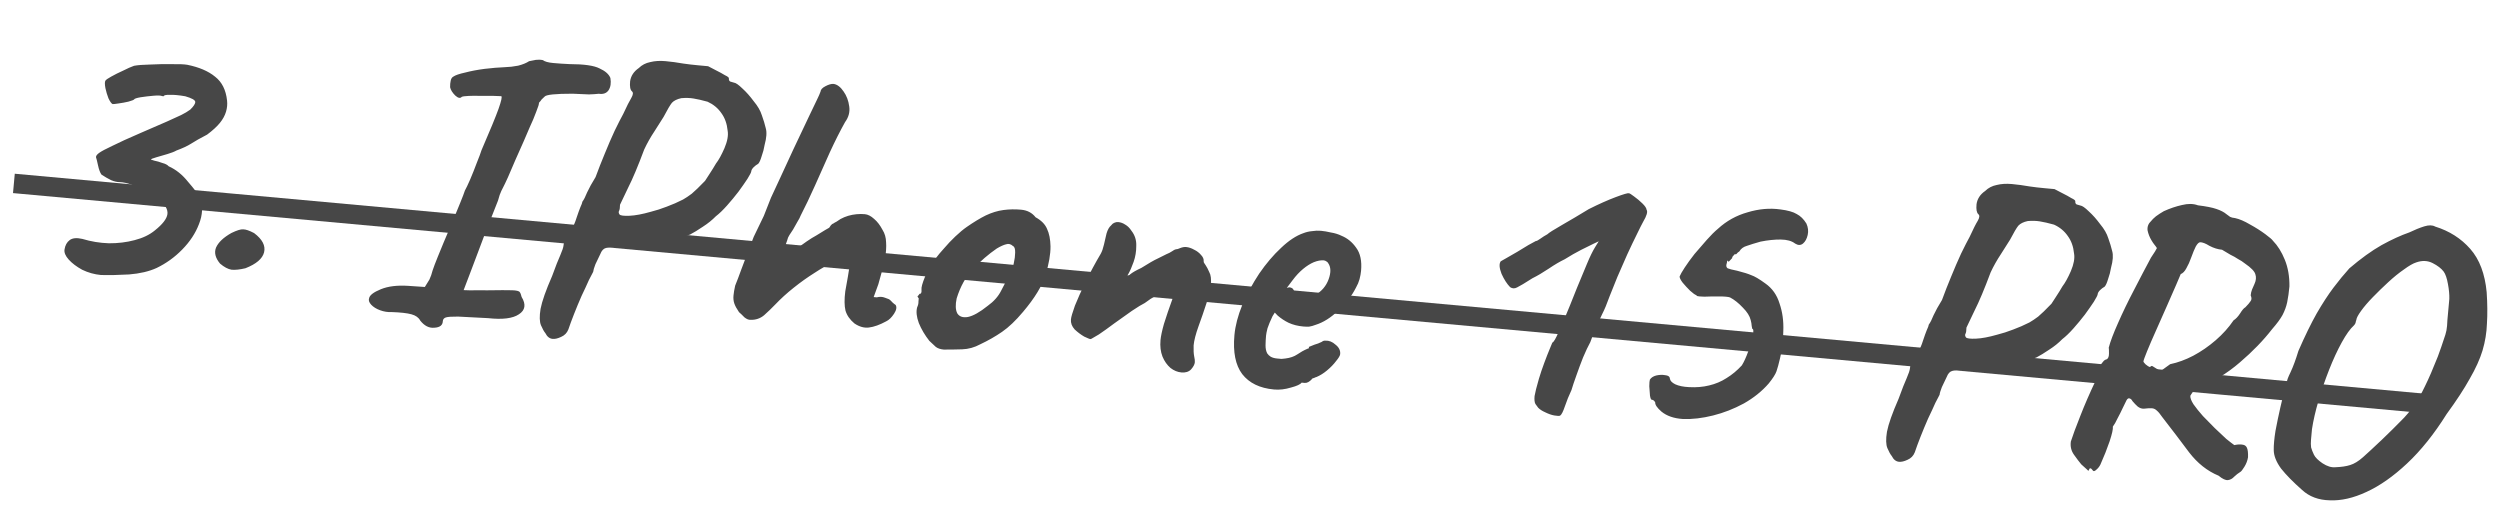
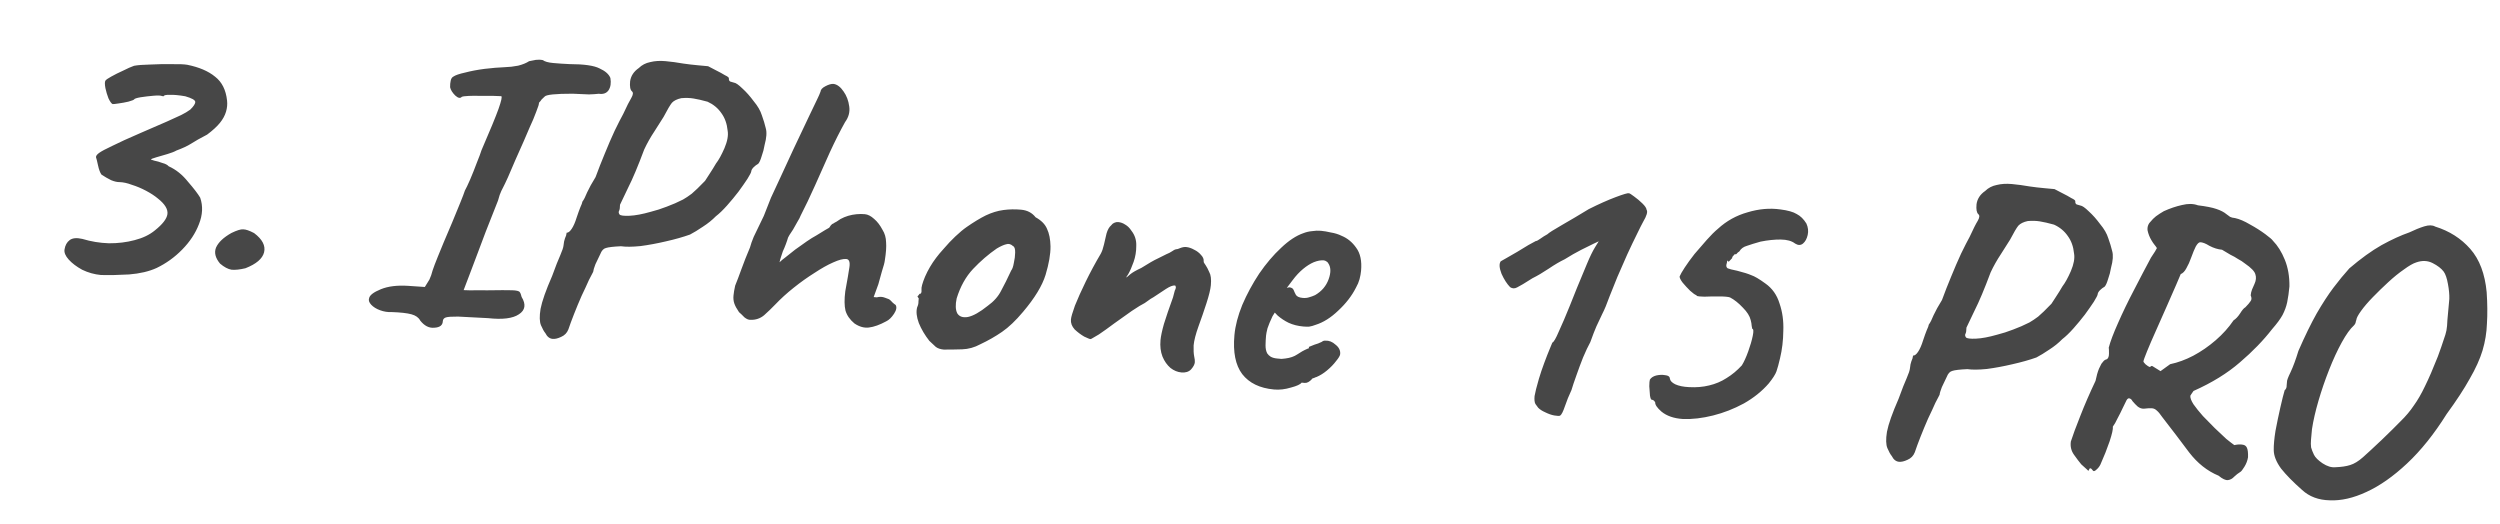
<svg xmlns="http://www.w3.org/2000/svg" width="167" height="35" viewBox="0 0 167 35" fill="none">
  <path d="M6.74 18.37C6.308 18.33 5.893 18.214 5.493 18.021C5.111 17.812 4.81 17.584 4.589 17.338C4.368 17.091 4.275 16.865 4.311 16.66C4.354 16.385 4.468 16.178 4.655 16.038C4.842 15.899 5.123 15.872 5.498 15.959C6.074 16.133 6.665 16.231 7.273 16.251C7.882 16.255 8.454 16.185 8.989 16.042C9.541 15.901 9.996 15.682 10.354 15.384C10.861 14.978 11.138 14.62 11.183 14.311C11.23 13.984 11.019 13.634 10.548 13.261C10.338 13.085 10.075 12.913 9.76 12.745C9.444 12.577 9.126 12.443 8.804 12.344C8.501 12.23 8.228 12.17 7.985 12.165C7.828 12.168 7.641 12.125 7.423 12.036C7.206 11.929 6.991 11.805 6.778 11.663C6.685 11.533 6.608 11.326 6.547 11.042C6.486 10.758 6.442 10.58 6.413 10.507C6.404 10.419 6.474 10.322 6.623 10.213C6.772 10.105 7.065 9.949 7.501 9.745C7.939 9.524 8.575 9.234 9.408 8.875C10.169 8.544 10.749 8.292 11.148 8.12C11.565 7.932 11.883 7.787 12.101 7.685C12.338 7.567 12.541 7.446 12.709 7.322C12.938 7.1 13.05 6.927 13.043 6.805C13.037 6.682 12.813 6.557 12.373 6.43C11.944 6.356 11.599 6.325 11.337 6.336C11.076 6.329 10.943 6.361 10.937 6.43C10.937 6.43 10.928 6.429 10.911 6.427C10.911 6.427 10.885 6.425 10.833 6.42C10.75 6.378 10.559 6.369 10.261 6.394C9.963 6.419 9.673 6.454 9.39 6.497C9.125 6.543 8.981 6.591 8.959 6.641C8.939 6.674 8.813 6.723 8.58 6.789C8.367 6.839 8.146 6.88 7.916 6.911C7.705 6.944 7.573 6.958 7.521 6.953C7.438 6.911 7.345 6.781 7.243 6.563C7.159 6.346 7.092 6.122 7.043 5.892C6.996 5.644 6.994 5.478 7.037 5.395C7.077 5.329 7.208 5.236 7.427 5.117C7.666 4.982 7.931 4.85 8.221 4.72C8.513 4.572 8.758 4.464 8.955 4.395C9.203 4.348 9.563 4.32 10.034 4.311C10.523 4.286 11.003 4.277 11.472 4.285C11.96 4.278 12.307 4.292 12.512 4.328C13.298 4.487 13.918 4.752 14.371 5.125C14.826 5.479 15.091 6.008 15.167 6.711C15.196 6.958 15.174 7.208 15.098 7.462C15.023 7.716 14.887 7.965 14.691 8.208C14.494 8.451 14.209 8.713 13.836 8.992C13.379 9.229 13.021 9.431 12.762 9.599C12.522 9.751 12.195 9.904 11.78 10.057C11.652 10.133 11.453 10.21 11.185 10.29C10.916 10.37 10.666 10.443 10.434 10.509C10.201 10.575 10.084 10.625 10.081 10.659C10.081 10.659 10.157 10.684 10.309 10.732C10.48 10.765 10.658 10.816 10.843 10.886C11.047 10.939 11.188 11.013 11.267 11.107C11.752 11.325 12.182 11.669 12.556 12.139C12.95 12.592 13.222 12.948 13.373 13.205C13.566 13.762 13.538 14.352 13.29 14.973C13.06 15.579 12.687 16.145 12.169 16.672C11.67 17.183 11.101 17.593 10.464 17.9C9.956 18.132 9.342 18.276 8.623 18.333C7.923 18.373 7.296 18.386 6.74 18.37ZM16.394 17.919C16.02 18.007 15.713 18.04 15.471 18.018C15.231 17.979 14.974 17.842 14.699 17.608C14.386 17.231 14.296 16.875 14.431 16.539C14.585 16.188 14.928 15.862 15.46 15.563C15.825 15.387 16.084 15.306 16.24 15.32C16.414 15.319 16.659 15.402 16.974 15.57C17.528 15.986 17.75 16.416 17.64 16.858C17.531 17.283 17.116 17.637 16.394 17.919ZM28.07 21.413C27.966 21.212 27.77 21.072 27.482 20.994C27.193 20.915 26.745 20.866 26.138 20.845C25.893 20.858 25.644 20.817 25.391 20.725C25.139 20.632 24.941 20.51 24.798 20.357C24.656 20.205 24.608 20.061 24.655 19.927C24.691 19.721 24.953 19.519 25.441 19.32C25.93 19.12 26.545 19.046 27.289 19.096L28.379 19.17L28.685 18.676C28.772 18.492 28.842 18.29 28.897 18.068C28.97 17.849 29.084 17.546 29.241 17.16C29.332 16.925 29.467 16.597 29.644 16.178C29.822 15.76 30.01 15.316 30.21 14.846C30.411 14.36 30.59 13.924 30.747 13.538C30.904 13.152 31.007 12.883 31.055 12.73C31.139 12.581 31.257 12.331 31.411 11.98C31.567 11.611 31.714 11.242 31.852 10.871C32.009 10.485 32.112 10.207 32.163 10.038C32.736 8.715 33.116 7.793 33.303 7.27C33.492 6.73 33.552 6.449 33.485 6.425C33.416 6.419 33.251 6.413 32.99 6.406C32.73 6.4 32.443 6.4 32.129 6.406C31.817 6.395 31.538 6.395 31.293 6.408C31.048 6.42 30.898 6.442 30.844 6.471C30.746 6.584 30.601 6.554 30.408 6.379C30.217 6.188 30.103 6.003 30.067 5.826C30.064 5.669 30.077 5.522 30.107 5.386C30.137 5.249 30.198 5.159 30.288 5.115C30.419 5.023 30.679 4.933 31.07 4.847C31.462 4.744 31.896 4.662 32.372 4.6C32.865 4.541 33.312 4.504 33.714 4.488C34.01 4.48 34.309 4.447 34.611 4.387C34.913 4.31 35.158 4.211 35.343 4.088C35.503 4.051 35.654 4.021 35.795 3.999C35.953 3.979 36.109 3.984 36.263 4.016C36.393 4.115 36.623 4.179 36.95 4.209C37.296 4.241 37.659 4.265 38.04 4.282C39.015 4.284 39.685 4.38 40.05 4.57C40.435 4.745 40.676 4.958 40.775 5.211C40.832 5.547 40.789 5.821 40.648 6.035C40.508 6.231 40.292 6.307 40 6.263C39.842 6.283 39.623 6.298 39.344 6.307C39.066 6.299 38.702 6.283 38.251 6.26C37.103 6.259 36.479 6.324 36.38 6.454C36.305 6.517 36.238 6.581 36.18 6.645C36.139 6.711 36.08 6.784 36.003 6.864C36.014 6.935 35.952 7.138 35.817 7.474C35.701 7.794 35.556 8.137 35.384 8.504C35.294 8.723 35.161 9.032 34.985 9.434C34.809 9.836 34.623 10.254 34.427 10.688C34.25 11.107 34.084 11.493 33.93 11.844C33.778 12.178 33.67 12.403 33.607 12.52C33.524 12.669 33.448 12.836 33.379 13.021C33.328 13.19 33.291 13.317 33.266 13.402C32.947 14.226 32.675 14.915 32.45 15.469C32.243 16.024 32.059 16.512 31.899 16.933C31.74 17.336 31.591 17.731 31.451 18.119C31.313 18.489 31.153 18.91 30.971 19.38C30.971 19.38 31.118 19.385 31.413 19.395C31.71 19.387 32.084 19.386 32.536 19.393C33.355 19.38 33.912 19.379 34.207 19.389C34.502 19.398 34.673 19.44 34.718 19.514C34.765 19.57 34.807 19.678 34.845 19.838C35.148 20.336 35.087 20.722 34.661 20.996C34.253 21.273 33.566 21.358 32.601 21.252C31.701 21.205 31.034 21.17 30.601 21.148C30.183 21.145 29.912 21.163 29.786 21.204C29.66 21.245 29.592 21.326 29.581 21.447C29.573 21.724 29.386 21.872 29.018 21.891C28.667 21.929 28.351 21.769 28.07 21.413ZM36.918 22.638C36.711 22.619 36.548 22.491 36.431 22.255C36.337 22.142 36.239 21.967 36.139 21.732C36.039 21.496 36.029 21.13 36.109 20.633C36.208 20.119 36.466 19.386 36.884 18.432C37.117 17.792 37.298 17.33 37.428 17.046C37.56 16.744 37.633 16.525 37.645 16.387C37.663 16.197 37.694 16.043 37.739 15.925C37.804 15.792 37.842 15.665 37.853 15.544C37.956 15.553 38.068 15.468 38.189 15.287C38.31 15.107 38.42 14.856 38.519 14.534C38.615 14.247 38.697 14.02 38.764 13.852C38.85 13.668 38.897 13.542 38.903 13.473C39.002 13.343 39.108 13.135 39.221 12.849C39.352 12.565 39.539 12.226 39.784 11.83C39.969 11.325 40.174 10.804 40.397 10.267C40.621 9.713 40.842 9.203 41.059 8.735C41.294 8.252 41.485 7.878 41.631 7.613C41.87 7.095 42.05 6.737 42.173 6.539C42.297 6.324 42.31 6.178 42.213 6.099C42.1 6.002 42.059 5.781 42.091 5.435C42.141 5.074 42.334 4.779 42.668 4.548C42.878 4.341 43.134 4.208 43.435 4.148C43.738 4.071 44.08 4.05 44.459 4.085C44.839 4.12 45.235 4.173 45.646 4.246C45.955 4.291 46.282 4.33 46.627 4.361C46.99 4.394 47.214 4.415 47.301 4.423C47.45 4.506 47.632 4.601 47.849 4.708C48.065 4.815 48.256 4.919 48.421 5.021C48.604 5.107 48.694 5.176 48.689 5.228C48.68 5.332 48.708 5.404 48.774 5.445C48.858 5.47 48.943 5.495 49.028 5.52C49.149 5.531 49.337 5.662 49.593 5.911C49.85 6.144 50.103 6.428 50.35 6.764C50.617 7.084 50.797 7.396 50.892 7.701C51.003 8.007 51.09 8.293 51.152 8.56C51.232 8.828 51.207 9.2 51.077 9.676C51.036 9.933 50.969 10.188 50.876 10.441C50.801 10.695 50.725 10.862 50.648 10.942C50.538 11.002 50.435 11.079 50.339 11.175C50.244 11.271 50.192 11.362 50.184 11.448C50.178 11.517 50.093 11.683 49.929 11.947C49.768 12.193 49.568 12.479 49.329 12.806C49.092 13.115 48.838 13.422 48.566 13.728C48.294 14.034 48.046 14.273 47.822 14.444C47.572 14.699 47.281 14.934 46.948 15.147C46.633 15.362 46.347 15.536 46.091 15.669C45.624 15.835 45.088 15.987 44.483 16.123C43.896 16.261 43.33 16.366 42.784 16.438C42.239 16.493 41.804 16.496 41.477 16.449C40.97 16.473 40.636 16.512 40.474 16.567C40.314 16.604 40.189 16.741 40.098 16.976C39.991 17.192 39.883 17.418 39.775 17.651C39.684 17.887 39.634 18.056 39.624 18.16C39.583 18.226 39.488 18.409 39.339 18.708C39.207 19.009 39.045 19.36 38.852 19.76C38.676 20.162 38.508 20.564 38.35 20.968C38.191 21.371 38.064 21.716 37.968 22.003C37.877 22.239 37.714 22.406 37.478 22.507C37.26 22.609 37.073 22.653 36.918 22.638ZM41.384 14.326C41.447 14.401 41.67 14.43 42.055 14.413C42.439 14.396 42.908 14.308 43.462 14.15C43.819 14.061 44.177 13.946 44.538 13.805C44.917 13.665 45.279 13.507 45.626 13.329C45.81 13.224 46.004 13.094 46.21 12.939C46.417 12.766 46.713 12.48 47.098 12.08C47.157 11.998 47.259 11.842 47.401 11.612C47.563 11.365 47.706 11.135 47.83 10.92C48.008 10.692 48.195 10.353 48.393 9.901C48.593 9.432 48.663 9.038 48.605 8.719C48.56 8.262 48.421 7.876 48.189 7.558C47.959 7.224 47.651 6.97 47.267 6.795C46.893 6.692 46.578 6.619 46.321 6.579C46.081 6.539 45.811 6.532 45.513 6.557C45.229 6.618 45.02 6.721 44.885 6.865C44.767 7.011 44.581 7.325 44.329 7.807C44.186 8.037 43.983 8.358 43.719 8.769C43.456 9.163 43.228 9.569 43.033 9.986C42.618 11.097 42.263 11.943 41.966 12.525C41.686 13.109 41.504 13.493 41.417 13.676C41.417 13.868 41.396 14.005 41.353 14.088C41.313 14.154 41.323 14.233 41.384 14.326ZM50.128 21.364C50.006 21.37 49.872 21.314 49.726 21.197C49.599 21.063 49.479 20.948 49.366 20.851C49.212 20.628 49.108 20.435 49.053 20.274C48.998 20.112 48.979 19.936 48.997 19.746C49.014 19.556 49.052 19.334 49.11 19.078C49.221 18.809 49.359 18.448 49.522 17.993C49.686 17.538 49.878 17.051 50.099 16.531C50.153 16.327 50.235 16.091 50.347 15.823C50.477 15.539 50.606 15.272 50.733 15.023C50.862 14.756 50.959 14.556 51.023 14.422C51.183 14.002 51.342 13.599 51.499 13.213C51.673 12.828 51.879 12.386 52.116 11.885C52.353 11.385 52.646 10.75 52.995 9.981C53.469 8.98 53.825 8.23 54.062 7.729C54.299 7.228 54.471 6.87 54.578 6.653C54.685 6.437 54.762 6.261 54.809 6.126C54.821 5.988 54.928 5.867 55.129 5.764C55.349 5.645 55.536 5.592 55.692 5.606C55.932 5.646 56.151 5.814 56.351 6.11C56.551 6.39 56.678 6.723 56.729 7.111C56.782 7.481 56.69 7.83 56.451 8.156C56.118 8.752 55.778 9.426 55.431 10.178C55.103 10.914 54.775 11.649 54.446 12.385C54.118 13.121 53.795 13.796 53.478 14.412C53.453 14.496 53.379 14.637 53.257 14.835C53.152 15.034 53.058 15.2 52.977 15.332C52.895 15.464 52.814 15.587 52.734 15.701C52.671 15.817 52.64 15.875 52.64 15.875C52.613 15.977 52.565 16.121 52.496 16.306C52.427 16.491 52.36 16.651 52.296 16.784C52.27 16.869 52.234 16.979 52.187 17.113C52.14 17.248 52.102 17.384 52.072 17.521C52.167 17.425 52.299 17.315 52.467 17.191C52.637 17.05 52.853 16.878 53.115 16.676C53.413 16.459 53.674 16.274 53.897 16.121C54.12 15.967 54.341 15.831 54.56 15.711C54.763 15.591 54.947 15.477 55.114 15.37C55.297 15.265 55.389 15.213 55.389 15.213C55.429 15.164 55.469 15.107 55.509 15.041C55.568 14.976 55.623 14.938 55.677 14.925C55.714 14.894 55.779 14.857 55.87 14.813C55.962 14.752 56.055 14.69 56.148 14.629C56.312 14.54 56.484 14.468 56.663 14.415C56.842 14.362 57.028 14.327 57.221 14.309C57.414 14.292 57.597 14.291 57.77 14.307C57.977 14.326 58.184 14.432 58.393 14.625C58.603 14.801 58.79 15.044 58.953 15.355C59.105 15.595 59.184 15.872 59.191 16.186C59.215 16.484 59.188 16.882 59.108 17.38C59.095 17.518 59.028 17.773 58.907 18.145C58.804 18.518 58.726 18.798 58.674 18.985L58.361 19.844L58.568 19.863C58.764 19.811 58.946 19.819 59.114 19.887C59.299 19.956 59.392 19.99 59.392 19.99C59.473 20.05 59.545 20.117 59.608 20.193C59.688 20.27 59.761 20.328 59.827 20.369C59.918 20.517 59.883 20.714 59.721 20.96C59.559 21.206 59.387 21.373 59.205 21.461C58.766 21.7 58.379 21.838 58.044 21.878C57.727 21.918 57.405 21.828 57.077 21.607C56.77 21.352 56.57 21.064 56.477 20.742C56.402 20.422 56.397 19.995 56.464 19.462C56.602 18.709 56.695 18.169 56.742 17.842C56.791 17.499 56.72 17.318 56.53 17.301C56.323 17.282 56.029 17.36 55.647 17.534C55.285 17.692 54.872 17.924 54.409 18.23C53.947 18.519 53.482 18.85 53.013 19.225C52.562 19.584 52.154 19.956 51.788 20.34C51.557 20.581 51.309 20.819 51.044 21.056C50.781 21.276 50.475 21.378 50.128 21.364ZM63.044 23.352C62.82 23.332 62.642 23.272 62.512 23.173C62.399 23.076 62.255 22.941 62.079 22.768C61.783 22.393 61.549 21.997 61.378 21.581C61.225 21.167 61.187 20.816 61.266 20.527C61.33 20.393 61.359 20.265 61.353 20.143C61.365 20.005 61.372 19.936 61.372 19.936C61.293 19.842 61.272 19.788 61.308 19.773C61.346 19.742 61.385 19.694 61.426 19.628C61.53 19.637 61.573 19.545 61.556 19.352C61.534 19.211 61.612 18.922 61.791 18.486C61.989 18.034 62.236 17.613 62.533 17.222C62.653 17.059 62.828 16.849 63.061 16.592C63.295 16.317 63.545 16.053 63.812 15.799C64.098 15.529 64.352 15.317 64.575 15.163C65.04 14.84 65.463 14.583 65.846 14.392C66.246 14.202 66.64 14.081 67.028 14.03C67.416 13.978 67.808 13.97 68.205 14.007C68.619 14.044 68.943 14.213 69.177 14.513C69.558 14.722 69.813 14.98 69.942 15.288C70.088 15.597 70.165 15.987 70.174 16.458C70.179 16.98 70.069 17.614 69.844 18.36C69.621 19.088 69.119 19.912 68.339 20.833C67.851 21.415 67.384 21.86 66.938 22.167C66.492 22.475 66.006 22.752 65.478 23C65.094 23.209 64.692 23.32 64.273 23.334C63.854 23.348 63.444 23.354 63.044 23.352ZM65.974 20.434C66.383 20.141 66.684 19.803 66.876 19.42C67.084 19.039 67.308 18.589 67.547 18.072C67.625 17.974 67.684 17.806 67.724 17.566C67.78 17.327 67.81 17.095 67.813 16.869C67.818 16.625 67.77 16.482 67.67 16.438C67.525 16.303 67.373 16.263 67.211 16.318C67.051 16.355 66.842 16.449 66.585 16.6C66.027 16.984 65.498 17.441 64.998 17.969C64.516 18.482 64.151 19.137 63.905 19.932C63.813 20.359 63.827 20.691 63.944 20.928C64.081 21.149 64.317 21.232 64.653 21.175C65.007 21.103 65.448 20.856 65.974 20.434ZM78.917 24.879C78.658 24.856 78.415 24.755 78.187 24.578C77.962 24.383 77.784 24.132 77.656 23.824C77.529 23.499 77.484 23.13 77.522 22.715C77.546 22.456 77.622 22.098 77.751 21.64C77.898 21.166 78.1 20.575 78.356 19.867C78.413 19.629 78.453 19.476 78.477 19.409C78.517 19.343 78.541 19.275 78.547 19.206C78.55 19.172 78.544 19.145 78.528 19.126C78.531 19.091 78.516 19.073 78.481 19.07C78.343 19.057 78.145 19.135 77.886 19.302C77.645 19.454 77.368 19.638 77.052 19.853C76.997 19.883 76.933 19.92 76.859 19.966C76.803 20.013 76.737 20.059 76.664 20.105C76.607 20.152 76.542 20.198 76.468 20.243C76.286 20.331 76.001 20.505 75.611 20.766C75.239 21.028 74.848 21.305 74.439 21.599C74.046 21.893 73.702 22.14 73.405 22.34C73.257 22.431 73.129 22.506 73.019 22.566C72.926 22.627 72.863 22.656 72.828 22.652C72.794 22.649 72.659 22.594 72.426 22.485C72.211 22.361 71.999 22.203 71.79 22.009C71.601 21.801 71.517 21.576 71.539 21.334C71.553 21.178 71.642 20.873 71.805 20.418C71.986 19.965 72.226 19.43 72.526 18.813C72.826 18.197 73.161 17.575 73.532 16.947C73.615 16.798 73.686 16.595 73.744 16.34C73.802 16.084 73.859 15.837 73.916 15.598C73.991 15.344 74.095 15.162 74.227 15.052C74.287 14.971 74.352 14.916 74.425 14.887C74.516 14.844 74.604 14.826 74.691 14.834C74.863 14.849 75.023 14.907 75.171 15.008C75.32 15.091 75.456 15.225 75.578 15.411C75.812 15.71 75.92 16.051 75.902 16.432C75.904 16.798 75.846 17.149 75.728 17.487C75.61 17.824 75.489 18.1 75.365 18.315C75.243 18.513 75.183 18.594 75.186 18.56C75.258 18.532 75.361 18.454 75.494 18.327C75.645 18.201 75.893 18.059 76.238 17.899C76.719 17.595 77.086 17.384 77.34 17.268C77.596 17.135 77.788 17.039 77.915 16.981C78.059 16.925 78.187 16.858 78.299 16.782C78.391 16.72 78.456 16.683 78.492 16.669C78.545 16.656 78.572 16.65 78.572 16.65C78.623 16.654 78.713 16.628 78.84 16.57C78.984 16.513 79.117 16.491 79.238 16.502C79.41 16.517 79.588 16.577 79.77 16.681C79.953 16.767 80.108 16.886 80.233 17.036C80.36 17.17 80.418 17.306 80.405 17.444C80.4 17.495 80.414 17.54 80.445 17.578C80.476 17.616 80.507 17.662 80.537 17.717C80.614 17.828 80.695 17.984 80.781 18.183C80.886 18.367 80.921 18.657 80.885 19.054C80.859 19.33 80.762 19.73 80.592 20.254C80.423 20.778 80.245 21.293 80.06 21.798C79.873 22.321 79.764 22.746 79.734 23.074C79.723 23.386 79.736 23.631 79.772 23.808C79.809 23.969 79.824 24.1 79.814 24.204C79.802 24.342 79.718 24.5 79.562 24.677C79.408 24.837 79.193 24.904 78.917 24.879ZM85.105 26.018C84.155 25.932 83.447 25.589 82.98 24.989C82.529 24.391 82.356 23.522 82.46 22.383C82.517 21.762 82.691 21.09 82.984 20.368C83.293 19.648 83.67 18.951 84.114 18.278C84.576 17.607 85.063 17.033 85.576 16.558C86.091 16.066 86.591 15.737 87.076 15.572C87.257 15.502 87.444 15.458 87.637 15.441C87.849 15.408 88.049 15.4 88.239 15.417C88.446 15.436 88.669 15.474 88.908 15.531C89.165 15.572 89.402 15.645 89.618 15.752C90.004 15.909 90.329 16.174 90.59 16.546C90.87 16.919 90.979 17.434 90.919 18.09C90.904 18.263 90.869 18.451 90.816 18.655C90.764 18.842 90.686 19.026 90.582 19.208C90.306 19.757 89.911 20.269 89.398 20.745C88.902 21.222 88.394 21.541 87.874 21.702C87.73 21.759 87.587 21.798 87.446 21.82C87.324 21.826 87.193 21.823 87.055 21.81C86.693 21.777 86.37 21.695 86.085 21.565C85.819 21.436 85.573 21.275 85.347 21.08L85.156 20.88L85.003 21.127C84.852 21.444 84.741 21.712 84.668 21.932C84.613 22.153 84.581 22.315 84.572 22.419C84.553 22.626 84.542 22.843 84.538 23.069C84.537 23.277 84.573 23.455 84.647 23.601C84.708 23.693 84.788 23.77 84.887 23.831C85.003 23.894 85.147 23.934 85.32 23.949C85.423 23.959 85.518 23.968 85.605 23.975C85.71 23.968 85.797 23.958 85.868 23.947C86.185 23.907 86.446 23.817 86.65 23.679C86.873 23.525 87.102 23.398 87.337 23.298L87.445 23.256L87.427 23.176C87.734 23.047 87.942 22.97 88.048 22.945C88.156 22.903 88.238 22.867 88.293 22.837C88.368 22.774 88.449 22.747 88.535 22.755C88.78 22.742 89.007 22.833 89.216 23.026C89.443 23.203 89.546 23.413 89.524 23.654C89.514 23.758 89.422 23.915 89.246 24.125C89.087 24.337 88.886 24.545 88.641 24.748C88.415 24.937 88.184 25.081 87.948 25.181C87.895 25.194 87.841 25.215 87.786 25.245C87.733 25.257 87.679 25.279 87.624 25.308L87.65 25.311C87.475 25.504 87.311 25.593 87.155 25.579L86.948 25.56C86.868 25.674 86.632 25.784 86.239 25.887C85.845 26.008 85.467 26.051 85.105 26.018ZM87.021 19.901C87.176 19.915 87.317 19.902 87.442 19.861C87.585 19.822 87.72 19.773 87.847 19.715C88.288 19.46 88.59 19.105 88.754 18.649C88.917 18.195 88.906 17.837 88.721 17.576C88.691 17.521 88.651 17.483 88.601 17.461C88.552 17.422 88.493 17.399 88.424 17.392C88.235 17.375 88.013 17.416 87.761 17.515C87.525 17.615 87.285 17.767 87.04 17.971C86.795 18.175 86.564 18.424 86.346 18.717L85.959 19.23C85.995 19.216 86.022 19.21 86.039 19.211C86.075 19.197 86.102 19.191 86.119 19.192C86.275 19.206 86.374 19.268 86.416 19.376C86.458 19.484 86.509 19.593 86.569 19.703C86.646 19.815 86.796 19.881 87.021 19.901ZM104.218 27.763C104.163 27.793 104.033 27.79 103.827 27.753C103.639 27.719 103.436 27.648 103.22 27.541C103.019 27.453 102.863 27.352 102.751 27.237C102.689 27.162 102.627 27.078 102.566 26.985C102.506 26.876 102.487 26.7 102.509 26.458C102.549 26.218 102.644 25.835 102.797 25.31C102.897 24.971 103.017 24.616 103.155 24.246C103.293 23.875 103.418 23.556 103.53 23.288C103.641 23.02 103.697 22.885 103.697 22.885C103.786 22.859 103.931 22.611 104.13 22.142C104.347 21.674 104.59 21.105 104.861 20.433C104.952 20.198 105.11 19.803 105.334 19.249C105.559 18.695 105.782 18.159 106.003 17.639C106.204 17.153 106.387 16.778 106.55 16.514C106.713 16.251 106.795 16.119 106.795 16.119C106.795 16.119 106.686 16.17 106.468 16.272C106.249 16.374 105.967 16.513 105.62 16.691C105.273 16.868 104.906 17.078 104.518 17.321C104.209 17.467 103.85 17.678 103.442 17.954C103.053 18.214 102.694 18.425 102.366 18.587C101.867 18.907 101.526 19.11 101.344 19.198C101.179 19.288 101.023 19.282 100.876 19.182C100.669 18.971 100.478 18.675 100.304 18.294C100.149 17.897 100.131 17.617 100.25 17.454C100.286 17.439 100.406 17.372 100.608 17.251C100.828 17.132 101.076 16.989 101.352 16.823C101.628 16.657 101.877 16.506 102.099 16.369C102.337 16.234 102.502 16.145 102.593 16.101C102.645 16.106 102.745 16.054 102.894 15.946C103.043 15.837 103.2 15.739 103.365 15.649C103.461 15.554 103.784 15.348 104.335 15.033C104.886 14.718 105.484 14.363 106.129 13.97C106.804 13.631 107.403 13.364 107.926 13.168C108.448 12.972 108.743 12.885 108.811 12.909C108.863 12.914 108.978 12.985 109.157 13.123C109.353 13.263 109.539 13.419 109.715 13.592C109.89 13.764 109.982 13.903 109.99 14.009C110.082 14.139 110.005 14.41 109.759 14.823C109.676 14.972 109.537 15.247 109.344 15.647C109.153 16.029 108.937 16.48 108.699 16.998C108.479 17.5 108.259 18.002 108.039 18.504C107.838 18.99 107.669 19.41 107.533 19.763C107.346 20.286 107.178 20.688 107.031 20.971C106.9 21.255 106.771 21.53 106.642 21.797C106.532 22.048 106.395 22.401 106.232 22.856C106.086 23.121 105.924 23.463 105.747 23.882C105.588 24.285 105.438 24.689 105.297 25.094C105.157 25.482 105.049 25.802 104.974 26.057C104.801 26.424 104.655 26.785 104.536 27.139C104.416 27.494 104.31 27.702 104.218 27.763ZM110.983 27.493C110.693 27.24 110.555 27.036 110.569 26.881C110.51 26.771 110.437 26.712 110.35 26.704C110.297 26.716 110.253 26.625 110.219 26.431C110.202 26.238 110.186 26.027 110.172 25.8C110.175 25.574 110.188 25.427 110.212 25.36C110.294 25.228 110.433 25.136 110.629 25.084C110.842 25.034 111.043 25.027 111.231 25.061C111.439 25.08 111.544 25.159 111.549 25.299C111.571 25.44 111.69 25.564 111.907 25.671C112.141 25.779 112.448 25.842 112.829 25.86C113.314 25.887 113.762 25.849 114.171 25.747C114.598 25.647 114.987 25.482 115.339 25.253C115.708 25.026 116.047 24.744 116.356 24.406C116.499 24.176 116.64 23.867 116.78 23.479C116.92 23.091 117.021 22.744 117.084 22.436C117.147 22.129 117.135 21.971 117.049 21.963C117.049 21.963 117.037 21.901 117.014 21.777C117.008 21.655 116.985 21.522 116.946 21.379C116.883 21.113 116.708 20.835 116.421 20.548C116.136 20.244 115.852 20.018 115.569 19.87C115.452 19.825 115.201 19.802 114.818 19.802C114.435 19.801 114.113 19.807 113.851 19.818C113.573 19.81 113.409 19.795 113.359 19.773C113.328 19.735 113.312 19.716 113.312 19.716C113.227 19.691 113.088 19.591 112.895 19.417C112.72 19.244 112.553 19.064 112.396 18.875C112.257 18.689 112.191 18.552 112.199 18.466C112.244 18.348 112.358 18.15 112.54 17.87C112.723 17.591 112.942 17.289 113.197 16.964C113.471 16.641 113.743 16.327 114.015 16.021C114.286 15.715 114.535 15.468 114.761 15.28C115.331 14.757 115.991 14.391 116.741 14.181C117.493 13.954 118.221 13.89 118.926 13.989C119.425 14.052 119.79 14.155 120.02 14.297C120.27 14.425 120.485 14.636 120.667 14.931C120.783 15.185 120.812 15.44 120.754 15.696C120.696 15.952 120.591 16.142 120.441 16.268C120.29 16.393 120.116 16.395 119.918 16.272C119.691 16.095 119.368 16.005 118.951 16.001C118.533 15.998 118.085 16.044 117.607 16.14C117.232 16.245 116.927 16.339 116.693 16.422C116.461 16.488 116.293 16.612 116.189 16.794C116.116 16.839 116.059 16.886 116.02 16.935C115.998 16.985 115.953 16.998 115.886 16.975C115.886 16.975 115.857 17.007 115.799 17.071C115.742 17.118 115.711 17.176 115.704 17.245C115.609 17.341 115.541 17.413 115.502 17.462C115.481 17.495 115.44 17.474 115.377 17.398C115.377 17.398 115.375 17.424 115.37 17.476C115.365 17.528 115.351 17.587 115.328 17.655C115.299 17.774 115.326 17.864 115.407 17.923C115.508 17.967 115.721 18.021 116.045 18.086C116.471 18.194 116.784 18.293 116.984 18.381C117.204 18.453 117.518 18.638 117.926 18.936C118.384 19.257 118.7 19.703 118.874 20.276C119.067 20.833 119.151 21.441 119.125 22.101C119.119 22.744 119.045 23.355 118.906 23.934C118.819 24.309 118.741 24.598 118.67 24.8C118.599 25.003 118.426 25.274 118.152 25.614C117.704 26.131 117.15 26.576 116.489 26.951C115.83 27.308 115.144 27.577 114.432 27.755C113.719 27.934 113.051 28.012 112.426 27.99C111.82 27.952 111.339 27.786 110.983 27.493ZM126.858 30.848C126.651 30.829 126.489 30.701 126.371 30.464C126.277 30.351 126.18 30.177 126.08 29.941C125.979 29.706 125.969 29.339 126.049 28.842C126.148 28.329 126.407 27.595 126.825 26.641C127.057 26.001 127.239 25.539 127.369 25.255C127.501 24.954 127.573 24.734 127.586 24.596C127.603 24.406 127.634 24.252 127.68 24.134C127.744 24.001 127.782 23.874 127.793 23.753C127.897 23.763 128.009 23.677 128.13 23.497C128.251 23.316 128.361 23.065 128.46 22.744C128.556 22.456 128.637 22.229 128.705 22.061C128.791 21.878 128.837 21.751 128.844 21.682C128.943 21.552 129.049 21.344 129.162 21.058C129.292 20.774 129.48 20.435 129.725 20.039C129.91 19.534 130.114 19.013 130.337 18.477C130.562 17.923 130.783 17.412 130.999 16.944C131.235 16.461 131.426 16.087 131.572 15.822C131.81 15.304 131.991 14.946 132.114 14.749C132.238 14.534 132.251 14.387 132.154 14.309C132.041 14.211 132 13.99 132.032 13.645C132.082 13.284 132.274 12.988 132.609 12.757C132.819 12.55 133.075 12.417 133.376 12.357C133.679 12.281 134.02 12.26 134.4 12.294C134.78 12.329 135.175 12.383 135.586 12.455C135.896 12.5 136.223 12.539 136.568 12.57C136.93 12.604 137.155 12.624 137.241 12.632C137.39 12.715 137.573 12.81 137.79 12.917C138.006 13.024 138.197 13.128 138.361 13.23C138.545 13.317 138.634 13.386 138.63 13.438C138.62 13.541 138.648 13.613 138.714 13.654C138.799 13.679 138.884 13.704 138.969 13.729C139.089 13.741 139.278 13.871 139.533 14.12C139.791 14.353 140.043 14.637 140.291 14.973C140.558 15.293 140.738 15.605 140.832 15.91C140.943 16.216 141.03 16.502 141.093 16.769C141.173 17.038 141.148 17.41 141.017 17.885C140.976 18.142 140.91 18.397 140.817 18.65C140.742 18.904 140.665 19.071 140.588 19.151C140.479 19.211 140.376 19.288 140.28 19.384C140.184 19.48 140.132 19.571 140.125 19.657C140.118 19.726 140.033 19.892 139.87 20.156C139.708 20.402 139.508 20.689 139.27 21.015C139.032 21.324 138.778 21.632 138.507 21.938C138.235 22.243 137.987 22.482 137.762 22.653C137.513 22.909 137.222 23.143 136.889 23.356C136.573 23.571 136.288 23.745 136.032 23.879C135.564 24.045 135.028 24.196 134.424 24.332C133.837 24.47 133.27 24.575 132.724 24.647C132.18 24.702 131.744 24.706 131.418 24.658C130.911 24.682 130.577 24.721 130.415 24.776C130.255 24.813 130.129 24.95 130.038 25.185C129.931 25.402 129.824 25.627 129.716 25.861C129.624 26.096 129.574 26.265 129.565 26.369C129.524 26.435 129.429 26.618 129.28 26.917C129.148 27.219 128.985 27.569 128.792 27.969C128.616 28.371 128.449 28.774 128.29 29.177C128.132 29.58 128.004 29.925 127.909 30.212C127.817 30.448 127.654 30.616 127.419 30.716C127.201 30.818 127.014 30.862 126.858 30.848ZM131.324 22.535C131.387 22.61 131.611 22.64 131.995 22.622C132.38 22.605 132.849 22.518 133.403 22.359C133.759 22.27 134.118 22.155 134.479 22.014C134.857 21.874 135.22 21.716 135.567 21.539C135.75 21.433 135.945 21.303 136.151 21.148C136.358 20.976 136.654 20.689 137.038 20.289C137.098 20.208 137.199 20.052 137.342 19.821C137.504 19.575 137.647 19.344 137.771 19.129C137.948 18.901 138.136 18.562 138.334 18.11C138.533 17.641 138.604 17.247 138.546 16.928C138.501 16.472 138.362 16.085 138.13 15.768C137.899 15.433 137.592 15.179 137.207 15.005C136.834 14.901 136.518 14.829 136.261 14.788C136.021 14.748 135.752 14.741 135.454 14.766C135.17 14.827 134.96 14.93 134.825 15.075C134.707 15.22 134.522 15.534 134.269 16.016C134.126 16.247 133.923 16.567 133.659 16.978C133.397 17.372 133.169 17.778 132.974 18.195C132.559 19.306 132.203 20.152 131.907 20.735C131.627 21.318 131.444 21.702 131.358 21.886C131.358 22.077 131.336 22.214 131.294 22.297C131.253 22.363 131.263 22.442 131.324 22.535ZM139.545 31.379C139.537 31.465 139.494 31.461 139.415 31.367C139.335 31.29 139.207 31.174 139.029 31.019C138.888 30.849 138.725 30.634 138.54 30.373C138.355 30.113 138.286 29.819 138.333 29.493C138.456 29.104 138.664 28.54 138.958 27.801C139.253 27.044 139.594 26.258 139.982 25.44C140.047 25.115 140.124 24.844 140.213 24.626C140.32 24.409 140.374 24.301 140.374 24.301C140.394 24.268 140.433 24.219 140.491 24.155C140.551 24.073 140.634 24.02 140.741 23.995C140.833 23.934 140.88 23.808 140.88 23.616C140.882 23.407 140.876 23.276 140.864 23.223C140.97 22.815 141.177 22.268 141.483 21.583C141.791 20.88 142.145 20.146 142.546 19.382C142.948 18.601 143.327 17.878 143.683 17.215C143.784 17.067 143.875 16.927 143.957 16.796C144.04 16.646 144.081 16.572 144.081 16.572C144.036 16.498 143.982 16.424 143.919 16.348C143.856 16.273 143.787 16.171 143.712 16.042C143.591 15.84 143.507 15.623 143.458 15.393C143.428 15.146 143.508 14.936 143.698 14.762C143.758 14.68 143.863 14.577 144.014 14.451C144.182 14.327 144.358 14.213 144.541 14.108C144.959 13.919 145.363 13.782 145.754 13.696C146.163 13.594 146.52 13.601 146.822 13.715C147.373 13.783 147.784 13.864 148.053 13.958C148.341 14.054 148.565 14.17 148.727 14.307C148.824 14.385 148.905 14.445 148.971 14.486C149.054 14.528 149.165 14.556 149.303 14.568C149.593 14.63 149.928 14.773 150.308 14.999C150.689 15.208 151.027 15.422 151.32 15.64C151.613 15.858 151.783 16.004 151.828 16.078C152.147 16.403 152.413 16.828 152.626 17.352C152.839 17.876 152.942 18.469 152.934 19.129C152.897 19.526 152.848 19.878 152.785 20.186C152.724 20.476 152.619 20.763 152.472 21.045C152.326 21.31 152.097 21.62 151.786 21.975C151.194 22.739 150.474 23.482 149.625 24.206C148.793 24.93 147.76 25.567 146.526 26.116C146.485 26.182 146.435 26.255 146.375 26.337C146.335 26.403 146.314 26.436 146.314 26.436C146.301 26.574 146.371 26.763 146.523 27.003C146.693 27.245 146.904 27.508 147.156 27.792C147.41 28.059 147.673 28.326 147.945 28.595C148.233 28.865 148.49 29.106 148.714 29.318C148.957 29.514 149.136 29.652 149.251 29.732C149.481 29.684 149.665 29.674 149.801 29.704C149.94 29.717 150.038 29.787 150.096 29.914C150.154 30.041 150.178 30.252 150.168 30.547C150.131 30.77 150.05 30.98 149.928 31.178C149.806 31.376 149.717 31.489 149.662 31.519C149.514 31.61 149.374 31.719 149.24 31.846C149.124 31.975 148.987 32.049 148.828 32.07C148.67 32.09 148.461 31.993 148.202 31.777C147.448 31.465 146.79 30.944 146.23 30.214C145.688 29.485 145.089 28.7 144.435 27.857C144.297 27.653 144.179 27.512 144.082 27.433C143.987 27.337 143.878 27.284 143.757 27.273C143.637 27.262 143.453 27.271 143.207 27.301C143.067 27.306 142.932 27.258 142.802 27.16C142.689 27.062 142.57 26.938 142.444 26.788C142.4 26.696 142.336 26.638 142.251 26.613C142.184 26.59 142.119 26.627 142.058 26.726C142.014 26.827 141.929 27.002 141.801 27.251C141.693 27.485 141.576 27.718 141.45 27.95C141.342 28.184 141.238 28.366 141.139 28.496C141.16 28.654 141.086 28.987 140.918 29.494C140.751 29.983 140.548 30.496 140.308 31.031C140.243 31.164 140.154 31.278 140.041 31.372C139.927 31.483 139.847 31.502 139.801 31.428C139.74 31.336 139.684 31.287 139.632 31.282C139.597 31.279 139.568 31.311 139.545 31.379ZM144.966 24.328C145.481 24.219 145.994 24.031 146.506 23.764C147.036 23.482 147.538 23.136 148.01 22.727C148.483 22.317 148.88 21.875 149.202 21.399C149.349 21.308 149.494 21.156 149.635 20.943C149.778 20.712 149.895 20.575 149.986 20.531C150.159 20.355 150.276 20.218 150.337 20.119C150.415 20.022 150.419 19.892 150.346 19.729C150.359 19.59 150.388 19.463 150.434 19.345C150.498 19.212 150.553 19.086 150.599 18.968C150.707 18.735 150.727 18.519 150.658 18.321C150.606 18.125 150.375 17.886 149.966 17.605C149.82 17.487 149.664 17.386 149.498 17.301C149.35 17.201 149.185 17.107 149.001 17.021C148.836 16.919 148.646 16.806 148.431 16.682C148.155 16.657 147.876 16.57 147.594 16.423C147.33 16.259 147.12 16.179 146.963 16.182C146.875 16.192 146.779 16.287 146.676 16.469C146.591 16.636 146.49 16.879 146.374 17.199C146.28 17.469 146.171 17.711 146.046 17.926C145.941 18.125 145.816 18.253 145.672 18.31C145.648 18.377 145.549 18.612 145.373 19.014C145.197 19.415 144.988 19.892 144.746 20.445C144.506 20.98 144.265 21.523 144.023 22.076C143.783 22.61 143.584 23.071 143.427 23.457C143.27 23.843 143.188 24.07 143.182 24.14C143.179 24.174 143.225 24.239 143.321 24.335C143.434 24.432 143.532 24.494 143.617 24.519C143.617 24.519 143.636 24.503 143.674 24.472C143.711 24.44 143.747 24.435 143.78 24.455L144.323 24.792L144.966 24.328ZM153.782 32.731C153.186 32.206 152.716 31.728 152.373 31.297C152.048 30.849 151.886 30.434 151.886 30.051C151.88 29.737 151.918 29.314 152.002 28.782C152.102 28.252 152.211 27.731 152.327 27.22C152.443 26.708 152.539 26.325 152.615 26.071C152.709 25.992 152.754 25.884 152.749 25.744C152.763 25.588 152.77 25.511 152.77 25.511C152.761 25.423 152.842 25.204 153.013 24.854C153.186 24.487 153.359 24.015 153.534 23.44C153.973 22.435 154.38 21.602 154.754 20.94C155.146 20.262 155.521 19.687 155.877 19.215C156.234 18.743 156.586 18.314 156.935 17.928C157.709 17.267 158.426 16.75 159.087 16.375C159.765 16.002 160.382 15.719 160.94 15.526C161.304 15.35 161.638 15.216 161.942 15.121C162.247 15.027 162.49 15.032 162.672 15.136C163.62 15.431 164.401 15.929 165.016 16.629C165.631 17.329 165.996 18.294 166.11 19.523C166.161 20.293 166.167 20.99 166.128 21.613C166.107 22.22 166.009 22.82 165.833 23.413C165.658 23.989 165.375 24.616 164.982 25.294C164.607 25.973 164.091 26.762 163.435 27.659C162.6 28.993 161.716 30.096 160.783 30.968C159.87 31.824 158.968 32.456 158.078 32.862C157.205 33.269 156.388 33.456 155.625 33.421C154.878 33.405 154.264 33.175 153.782 32.731ZM156.009 31.211C156.411 31.195 156.738 31.147 156.989 31.065C157.257 30.985 157.543 30.811 157.846 30.543C158.149 30.275 158.576 29.879 159.129 29.355C159.625 28.878 160.036 28.471 160.363 28.136C160.707 27.802 161 27.454 161.241 27.093C161.5 26.734 161.749 26.304 161.986 25.804C162.242 25.287 162.528 24.626 162.846 23.82C163.031 23.314 163.161 22.943 163.234 22.706C163.327 22.454 163.39 22.242 163.423 22.071C163.456 21.9 163.477 21.667 163.487 21.372C163.515 21.061 163.558 20.595 163.614 19.974C163.624 19.678 163.593 19.345 163.523 18.973C163.454 18.584 163.358 18.305 163.234 18.137C163.078 17.932 162.834 17.744 162.502 17.575C162.169 17.405 161.805 17.389 161.41 17.527C161.195 17.594 160.919 17.752 160.583 18C160.249 18.23 159.901 18.512 159.54 18.845C159.179 19.177 158.835 19.511 158.509 19.847C158.182 20.183 157.919 20.489 157.72 20.767C157.52 21.045 157.415 21.244 157.404 21.365C157.404 21.365 157.392 21.407 157.366 21.492C157.359 21.578 157.316 21.661 157.239 21.741C156.993 21.963 156.724 22.338 156.431 22.869C156.139 23.399 155.857 24.009 155.586 24.697C155.314 25.386 155.077 26.078 154.874 26.773C154.671 27.468 154.527 28.099 154.44 28.666C154.415 28.942 154.394 29.175 154.376 29.365C154.359 29.555 154.361 29.729 154.381 29.887C154.42 30.03 154.484 30.193 154.571 30.375C154.659 30.557 154.851 30.748 155.146 30.949C155.458 31.152 155.746 31.239 156.009 31.211Z" fill="#474747" />
-   <path d="M0.987 11.605L162.666 26.362L162.548 27.656L0.869 12.899L0.987 11.605Z" fill="#474747" />
</svg>